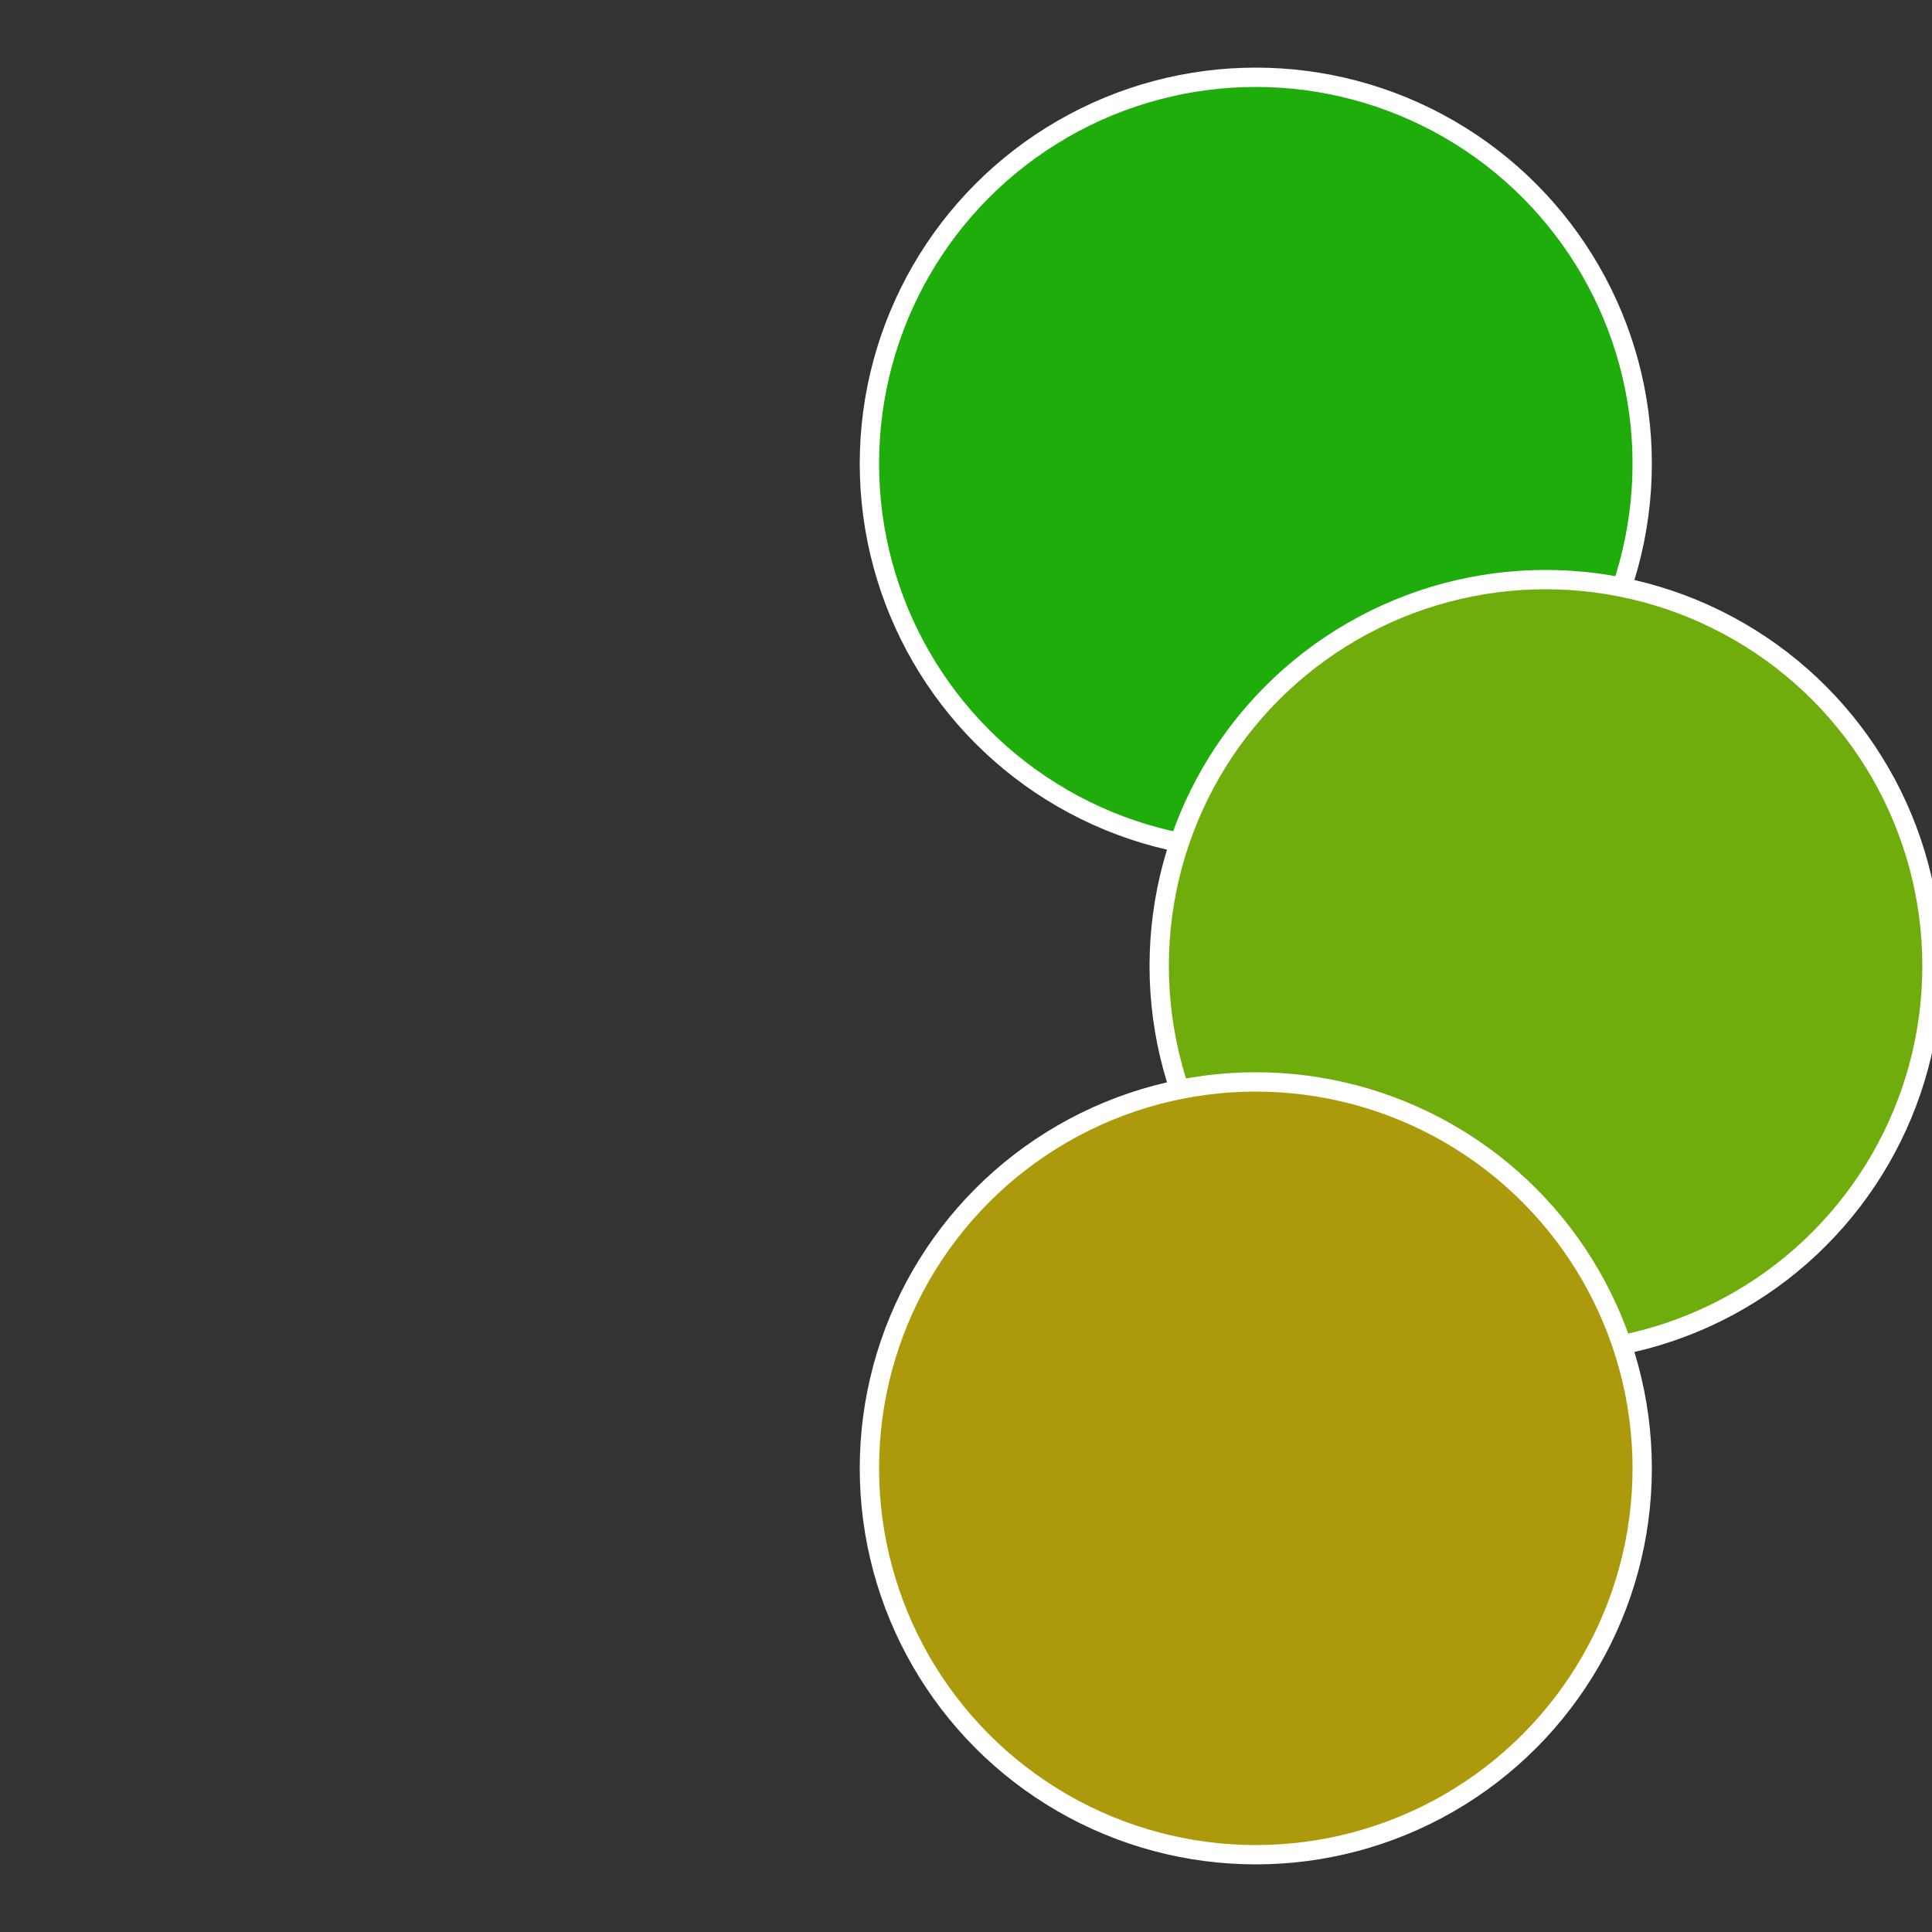
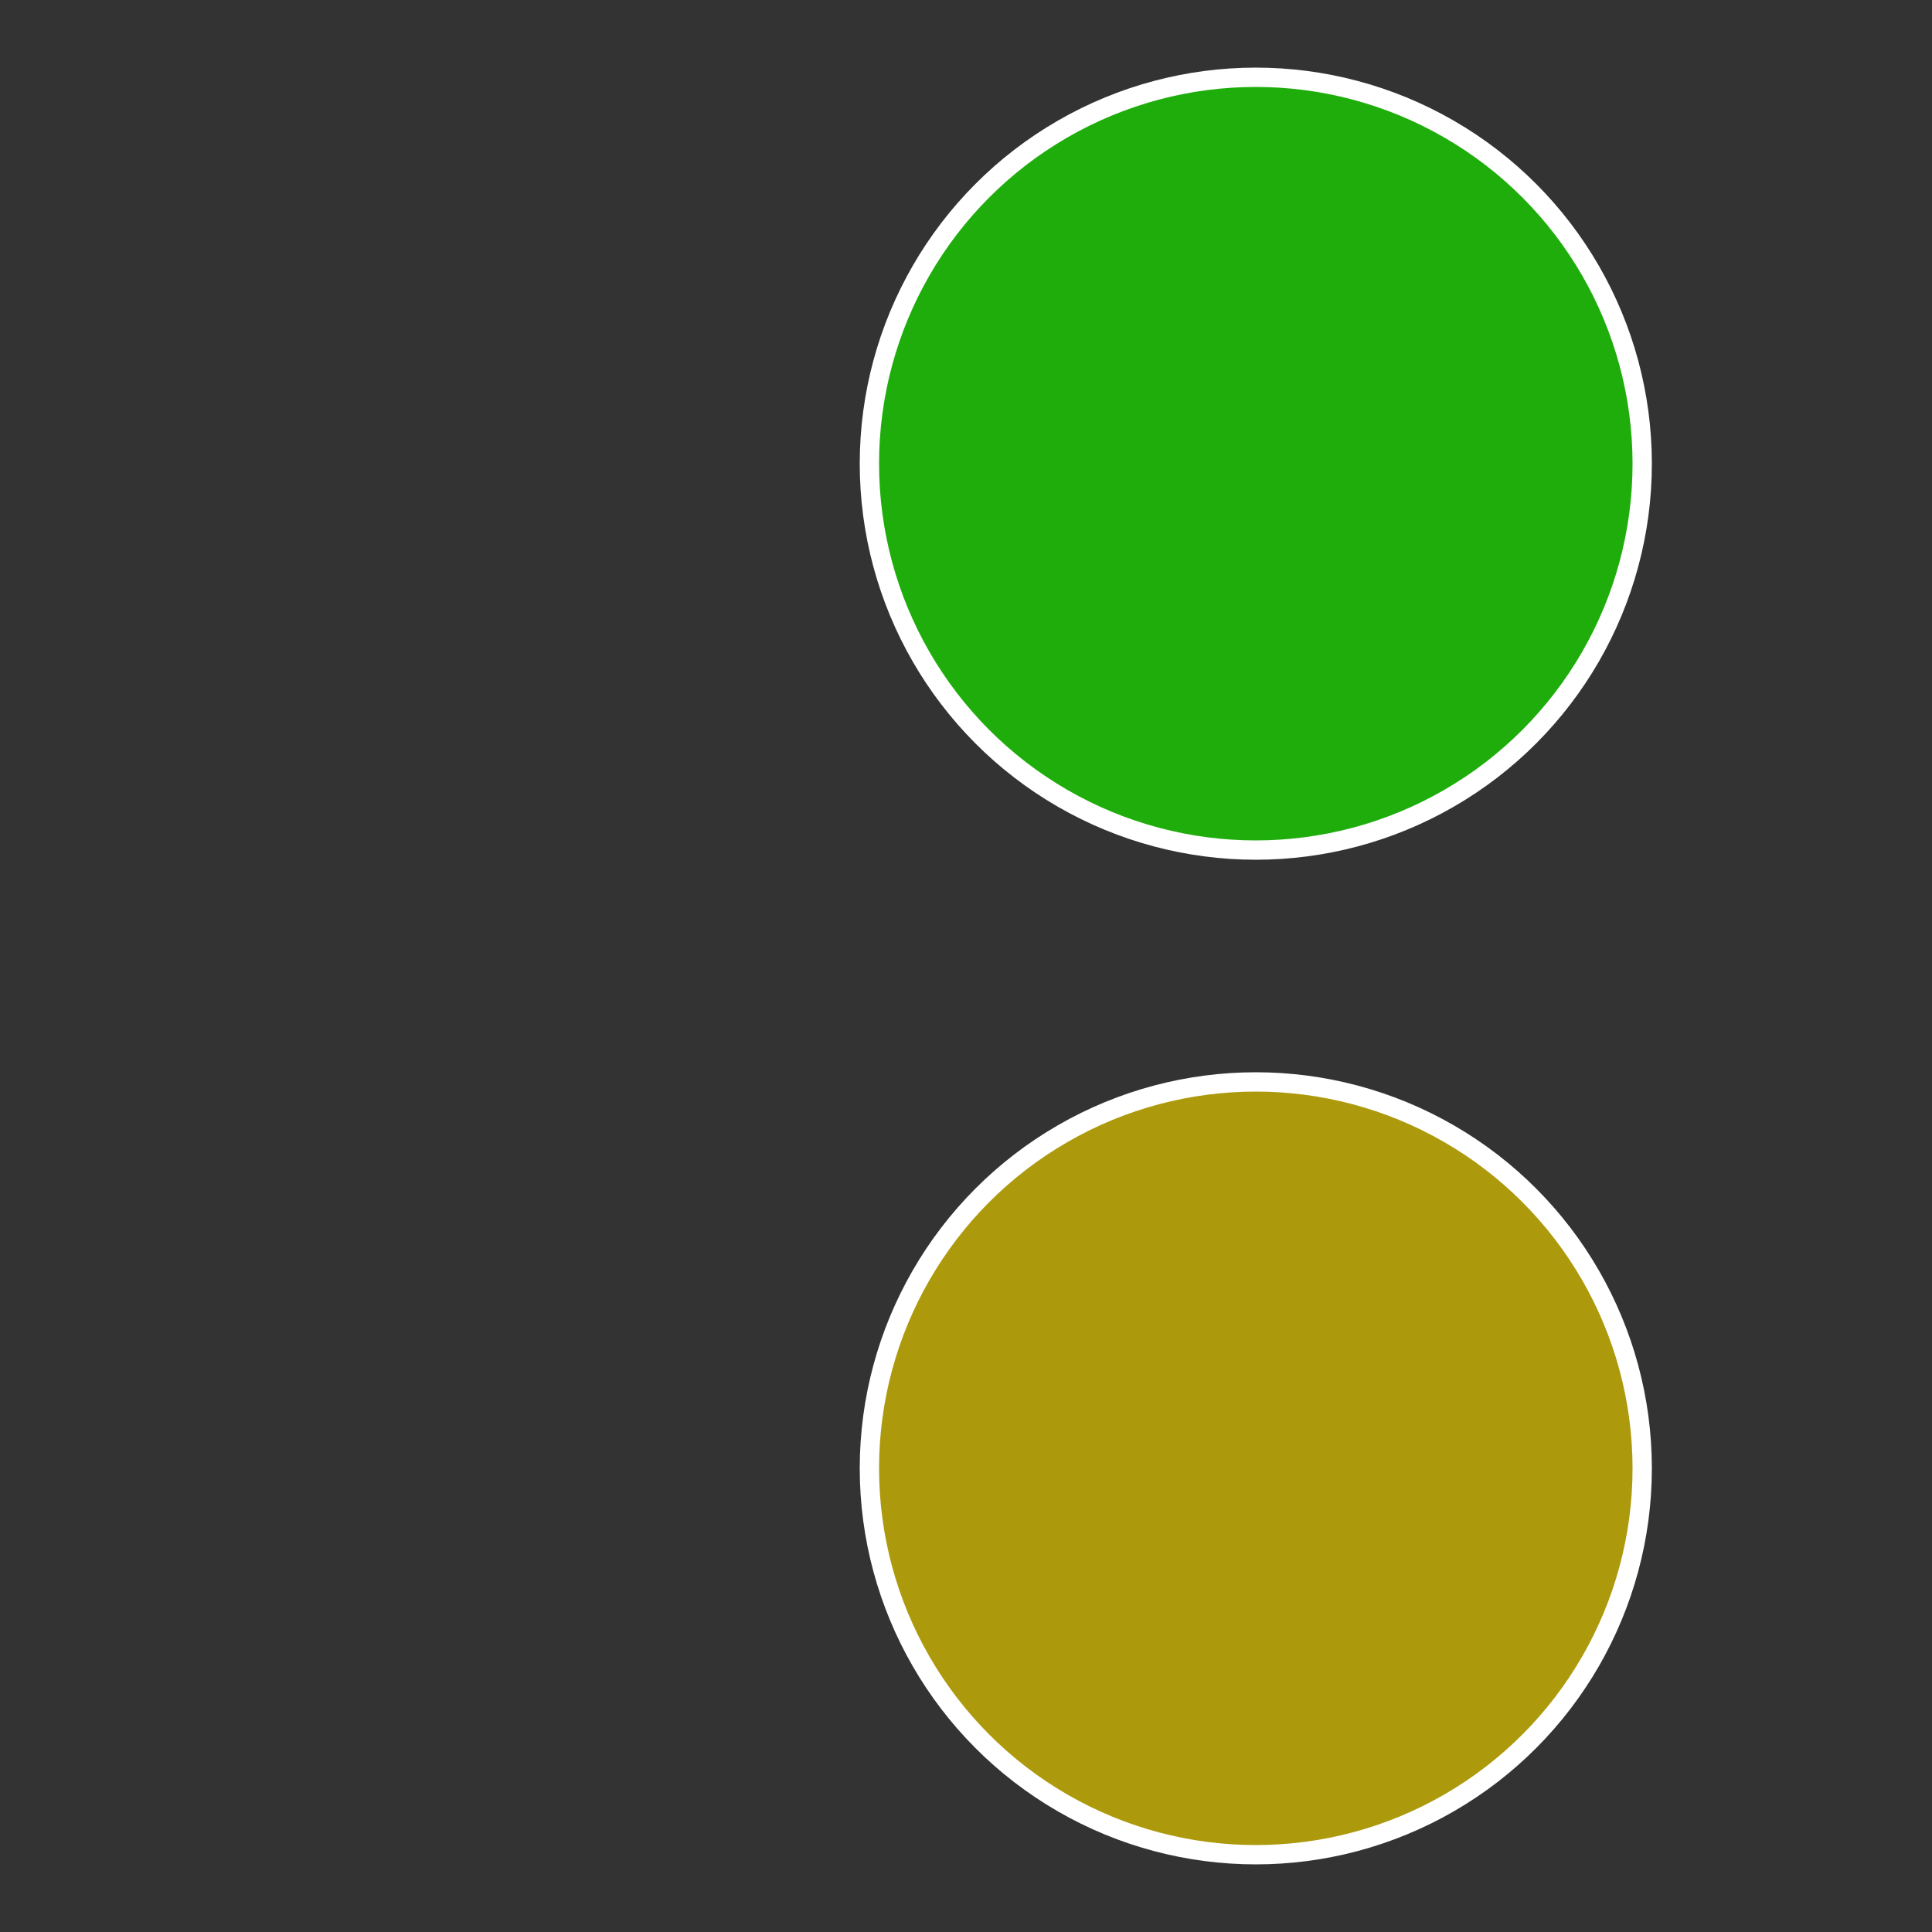
<svg xmlns="http://www.w3.org/2000/svg" width="500" height="500" viewBox="-1 -1 2 2">
  <rect x="-1" y="-1" width="2" height="2" fill="#333333" stroke="none" />
  <circle cx="0.3" cy="-0.52" r="0.4" fill="#1fad0c" stroke="#fff" stroke-width="1%" />
-   <circle cx="0.6" cy="0" r="0.4" fill="#6fad0c" stroke="#fff" stroke-width="1%" />
  <circle cx="0.3" cy="0.52" r="0.4" fill="#ad9a0c" stroke="#fff" stroke-width="1%" />
</svg>